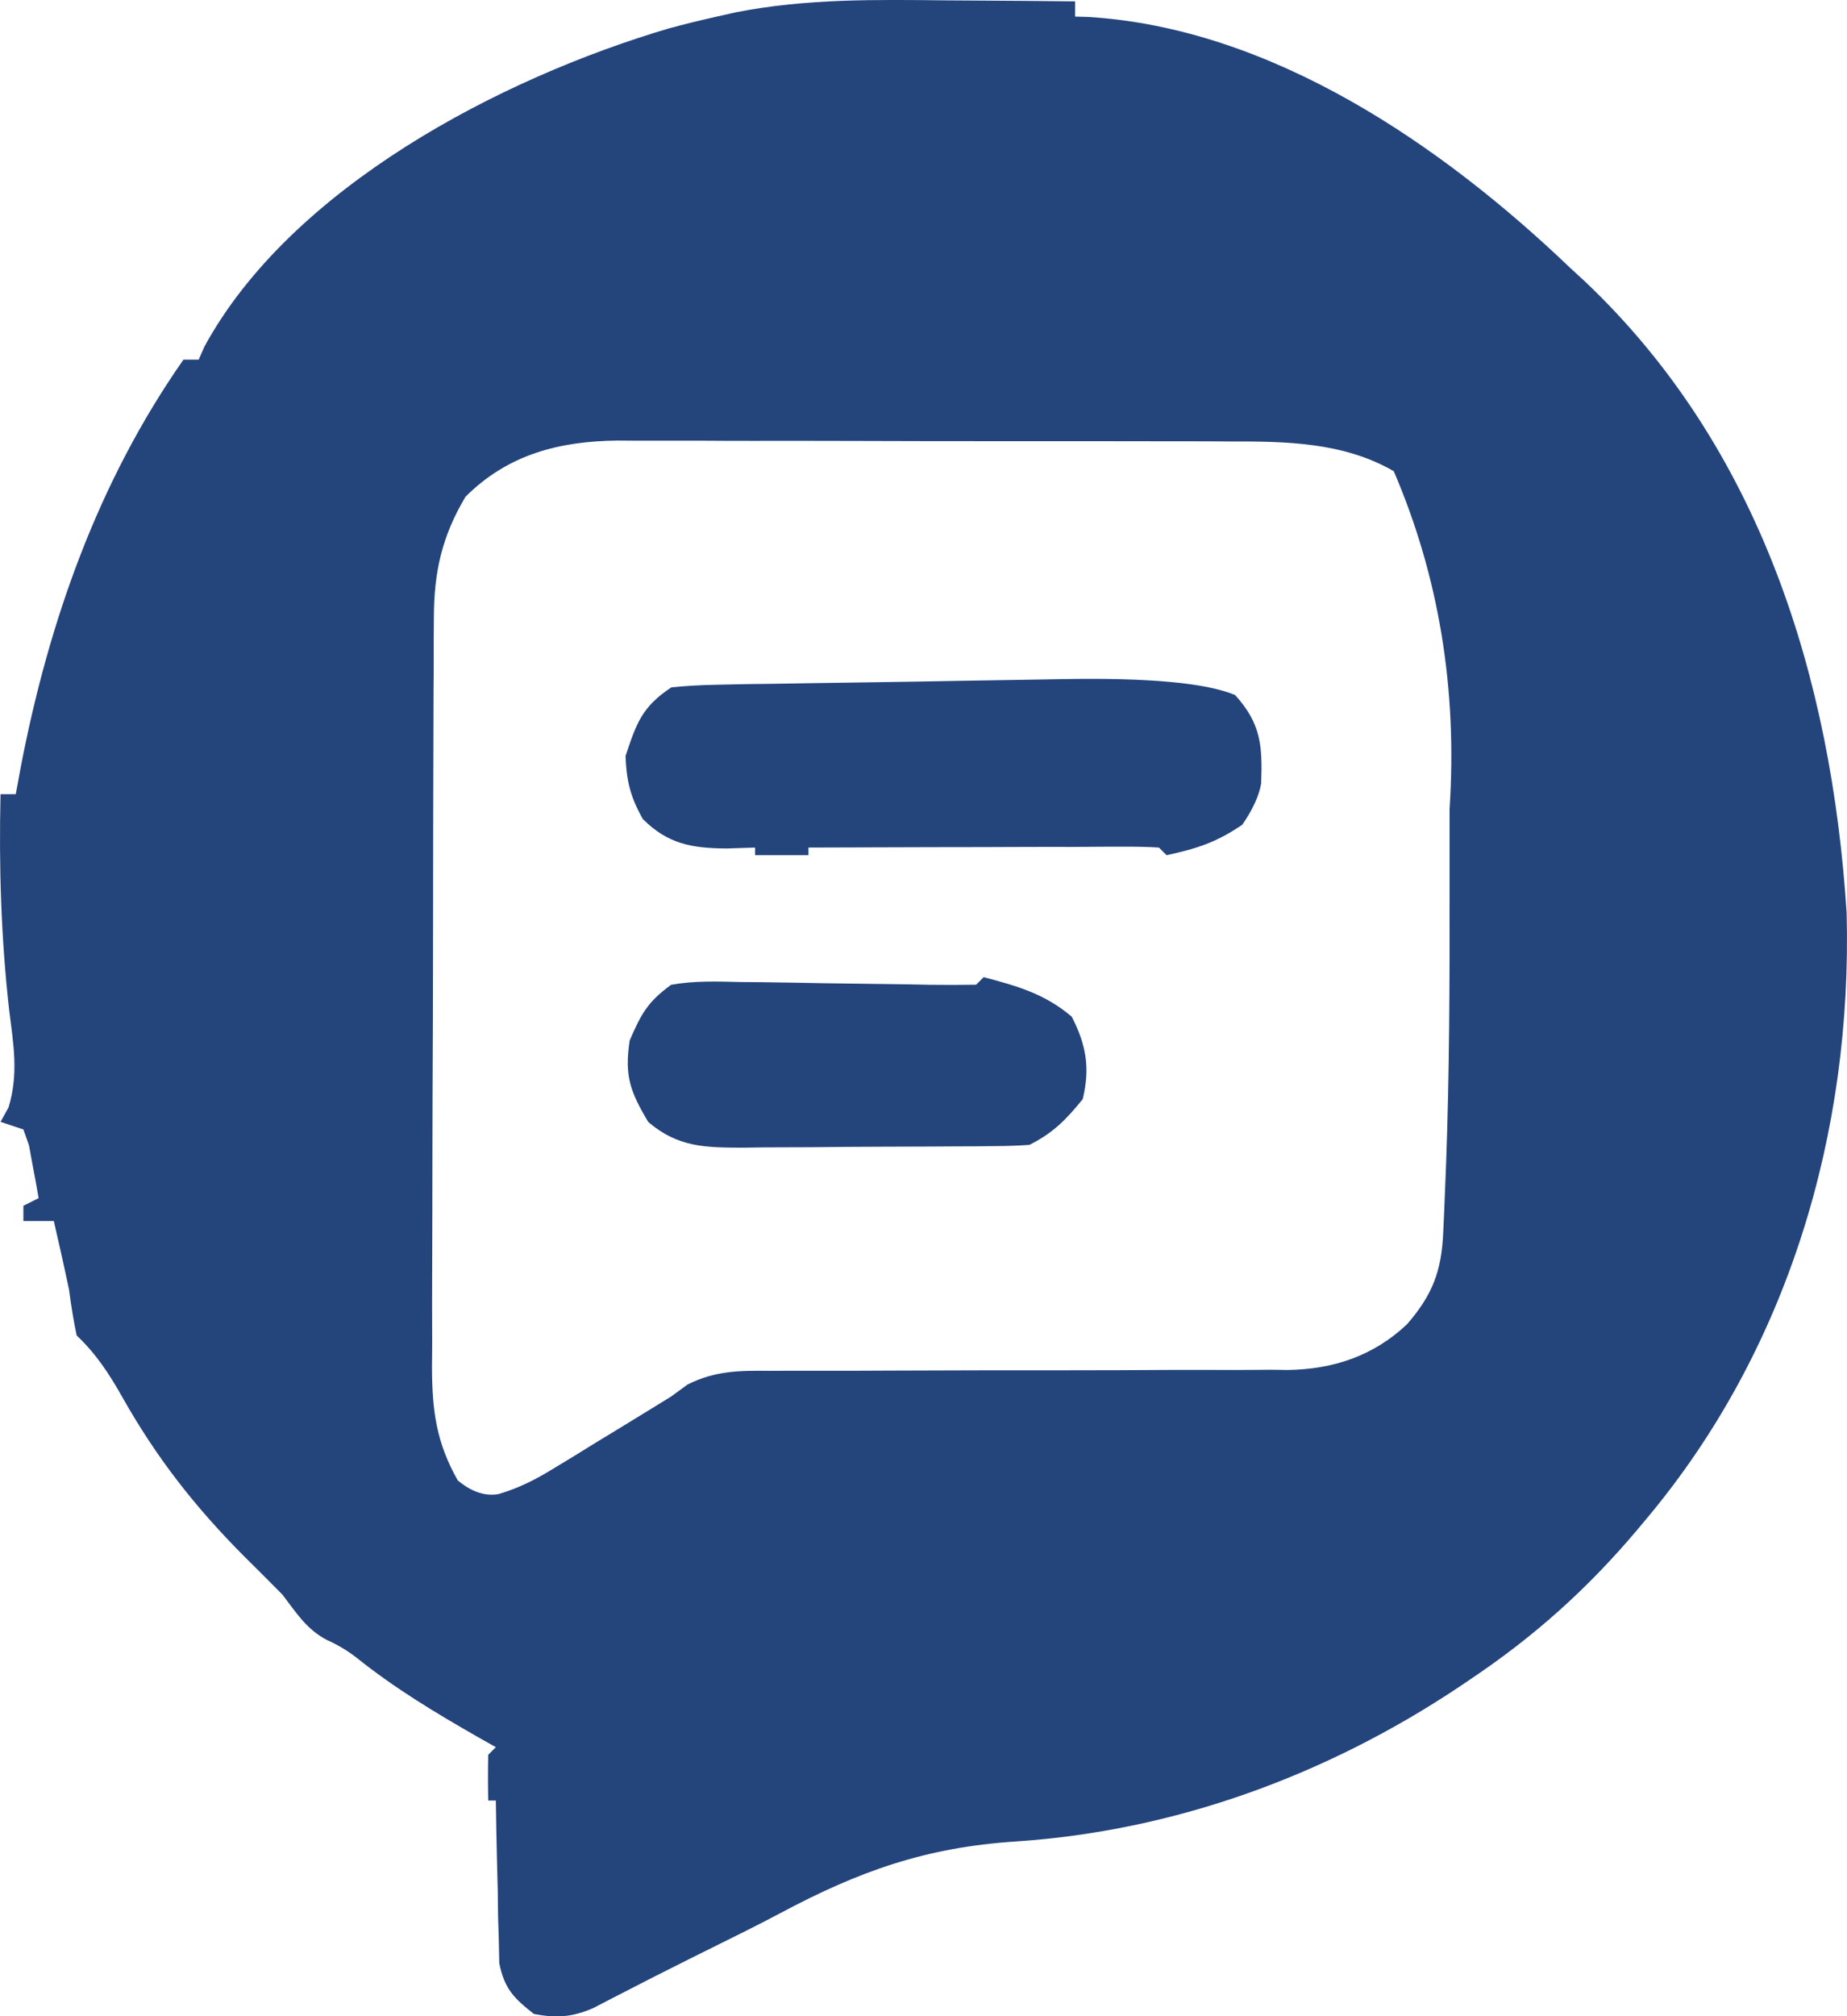
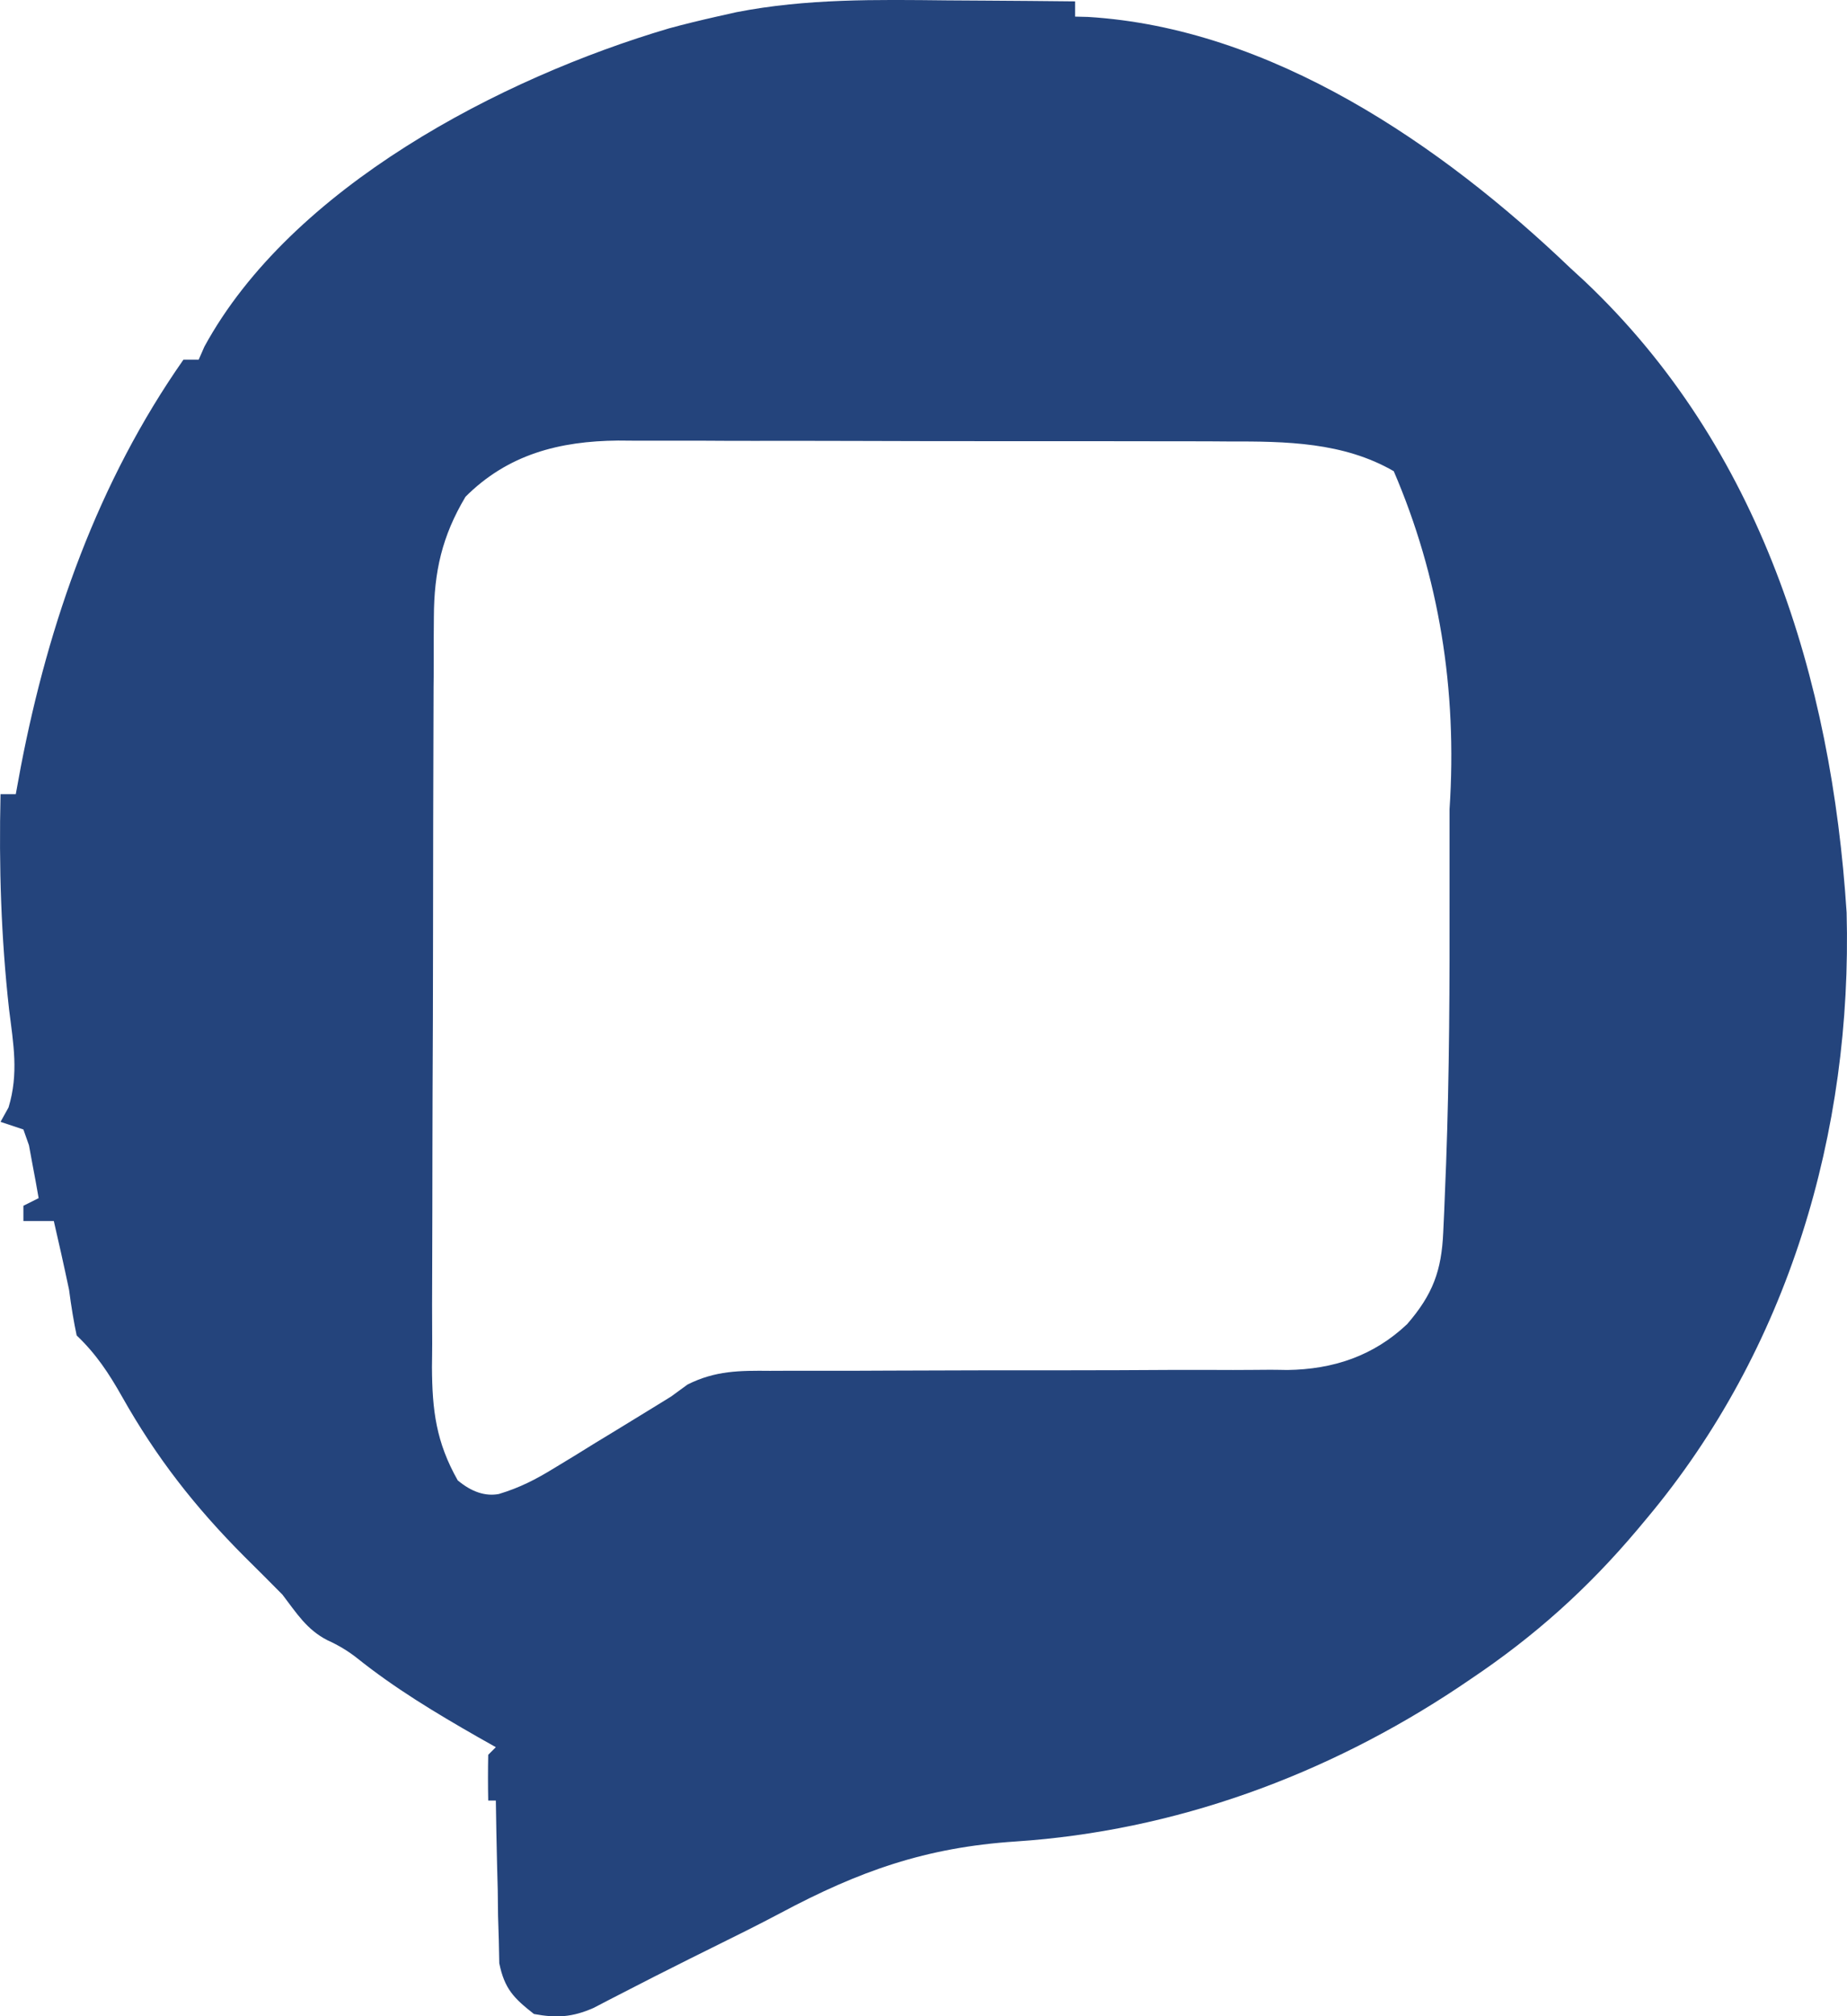
<svg xmlns="http://www.w3.org/2000/svg" id="Layer_1" viewBox="0 0 242.35 264.49">
  <defs>
    <style>.cls-1{fill:#24447c;stroke-width:0px;}</style>
  </defs>
  <path class="cls-1" d="M124.32.05c1.63.01,3.26.02,4.89.03,3.95.02,7.9.06,11.86.1v2c.55.01,1.1.03,1.66.04,24.1,1.45,46.44,16.79,63.34,32.96q.92.84,1.85,1.7c23.09,21.83,32.4,52.11,34.38,82.83.77,28.77-7.64,57.3-26.23,79.48-.42.51-.84,1.01-1.28,1.53-6.45,7.64-13.38,13.87-21.72,19.47-.55.37-1.1.74-1.67,1.13-17.36,11.56-37.26,18.86-58.14,20.24-11.79.78-20.49,3.86-30.91,9.42-2.94,1.56-5.92,3.03-8.91,4.51-1.93.95-3.84,1.91-5.76,2.88q-.88.44-1.77.89c-1.32.67-2.64,1.35-3.96,2.03-.7.36-1.41.72-2.14,1.1-.64.33-1.28.66-1.94,1.01-2.79,1.22-4.84,1.34-7.81.79-2.66-2.09-3.86-3.3-4.55-6.66-.02-.98-.04-1.97-.06-2.98q-.05-1.6-.1-3.24c-.01-1.11-.03-2.22-.04-3.37-.03-1.13-.06-2.25-.09-3.41-.07-2.78-.12-5.56-.16-8.34h-1c-.04-2-.04-4,0-6,.33-.33.66-.66,1-1q-1.16-.65-2.34-1.32c-5.58-3.19-10.92-6.4-15.94-10.42q-1.71-1.34-3.82-2.29c-2.73-1.4-4.04-3.55-5.9-5.98-1.66-1.68-3.32-3.34-5-5-6.49-6.51-11.54-12.98-16.04-20.96-1.74-3.08-3.4-5.6-5.96-8.04q-.56-2.62-1-6c-.34-1.63-.7-3.25-1.06-4.88-.18-.78-.35-1.56-.54-2.37-.13-.58-.27-1.16-.4-1.76H3.07v-2c.66-.33,1.32-.66,2-1-.25-1.48-.53-2.96-.81-4.44-.15-.82-.3-1.65-.46-2.5-.24-.68-.48-1.36-.73-2.07-.99-.33-1.98-.66-3-1,.35-.62.7-1.25,1.05-1.89,1.35-4.45.64-8.3.07-12.86C.14,122.96-.15,113.69.07,104.18h2c.22-1.19.44-2.37.66-3.59,3.66-19.02,10.13-37.4,21.34-53.41h2q.37-.84.75-1.71C38.22,24.56,65.7,10.24,87.79,3.72c2.09-.57,4.17-1.07,6.29-1.55.84-.19,1.68-.38,2.54-.57C105.84-.2,114.97-.05,124.32.05ZM61.07,65.18c-3.07,5.15-4.12,9.83-4.14,15.77,0,.93-.01,1.86-.02,2.82,0,1.01,0,2.02,0,3.06,0,1.07,0,2.14-.02,3.25-.01,3.54-.02,7.09-.03,10.63,0,2.46-.01,4.93-.02,7.39-.01,5.17-.02,10.33-.02,15.5,0,6.62-.03,13.23-.06,19.85-.02,5.09-.02,10.18-.03,15.27,0,2.44-.01,4.88-.02,7.32-.02,3.41-.02,6.83,0,10.24,0,1-.02,2.01-.03,3.05.03,5.72.55,9.85,3.38,14.86q2.73,2.28,5.39,1.79c2.75-.83,4.85-1.91,7.29-3.41.86-.52,1.73-1.05,2.62-1.59.89-.55,1.78-1.1,2.7-1.67.89-.54,1.78-1.09,2.7-1.64,1.66-1.01,3.32-2.03,4.98-3.05.77-.47,1.53-.94,2.32-1.43q1.06-.78,2.15-1.57c3.64-1.83,6.84-1.84,10.82-1.8q1.18,0,2.39-.01c1.71,0,3.41,0,5.12,0,2.7,0,5.41,0,8.11-.02,7.69-.04,15.37-.04,23.06-.04,4.71,0,9.41-.02,14.12-.05,2.65-.01,5.31,0,7.96.01,1.64,0,3.28-.02,4.92-.03.73,0,1.46.02,2.21.03,5.99-.08,11.29-1.83,15.71-6.01,3.37-3.89,4.52-7.01,4.74-12.05.04-.93.08-1.85.13-2.8.04-1.01.08-2.02.12-3.06.04-1.06.08-2.12.13-3.21.43-11.78.47-23.57.45-35.36,0-3.69,0-7.38,0-11.07q1.56-23.67-7.32-44.34c-6.6-3.82-14.16-3.92-21.61-3.9-.93,0-1.87-.01-2.83-.02-3.06-.01-6.12-.01-9.19-.01-2.14,0-4.29,0-6.43-.01-4.48,0-8.96,0-13.44,0-5.73,0-11.46-.01-17.19-.03-4.42-.01-8.84-.02-13.26-.01-2.11,0-4.22,0-6.34-.02-2.96-.01-5.91,0-8.87,0q-1.3-.01-2.62-.02c-7.67.07-14.45,1.79-20.05,7.4Z" />
-   <path class="cls-1" d="M162.07,91.18c3.41,3.78,3.58,6.63,3.41,11.59q-.41,2.41-2.47,5.41c-3.39,2.31-5.95,3.14-9.94,4l-1-1c-1.44-.09-2.89-.12-4.34-.11q-1.38,0-2.79,0t-3.03.02-3.09,0c-3.27,0-6.54.02-9.81.03-2.21,0-4.42,0-6.63.01-5.43.01-10.87.03-16.3.05v1h-7v-1c-1.22.04-2.43.08-3.69.12-4.54-.02-7.75-.56-11.06-3.88-1.61-2.9-2.12-4.92-2.25-8.25,1.45-4.35,2.15-6.43,6-9q2.72-.29,6.06-.35c1.25-.03,2.5-.05,3.78-.08,1.37-.02,2.73-.04,4.1-.05,1.41-.02,2.81-.05,4.22-.07,2.95-.05,5.91-.09,8.86-.13,3.76-.05,7.52-.12,11.28-.19,2.91-.05,5.82-.1,8.73-.14,1.38-.02,2.77-.04,4.15-.07q17.1-.32,22.82,2.09Z" />
-   <path class="cls-1" d="M129.07,128.18c4.4,1.16,8.06,2.2,11.56,5.19,1.9,3.71,2.42,6.73,1.44,10.81-2.18,2.69-3.91,4.46-7,6-1.42.1-2.85.15-4.28.16-.88,0-1.77.02-2.68.03q-1.44,0-2.9.01t-2.98.02c-2.09,0-4.17.02-6.26.02-3.19,0-6.37.04-9.56.07-2.03,0-4.05.01-6.08.02-.95.01-1.9.02-2.89.04-4.91-.02-8.47-.04-12.38-3.37-2.38-3.99-3.14-6.07-2.44-10.69,1.53-3.53,2.35-5.05,5.44-7.31,3.04-.54,6.03-.44,9.11-.36.88,0,1.76.02,2.67.02,2.81.03,5.61.09,8.42.14,2.82.04,5.63.08,8.45.11,1.75.02,3.5.05,5.26.09,2.04.03,4.07.02,6.11-.01l1-1Z" />
</svg>